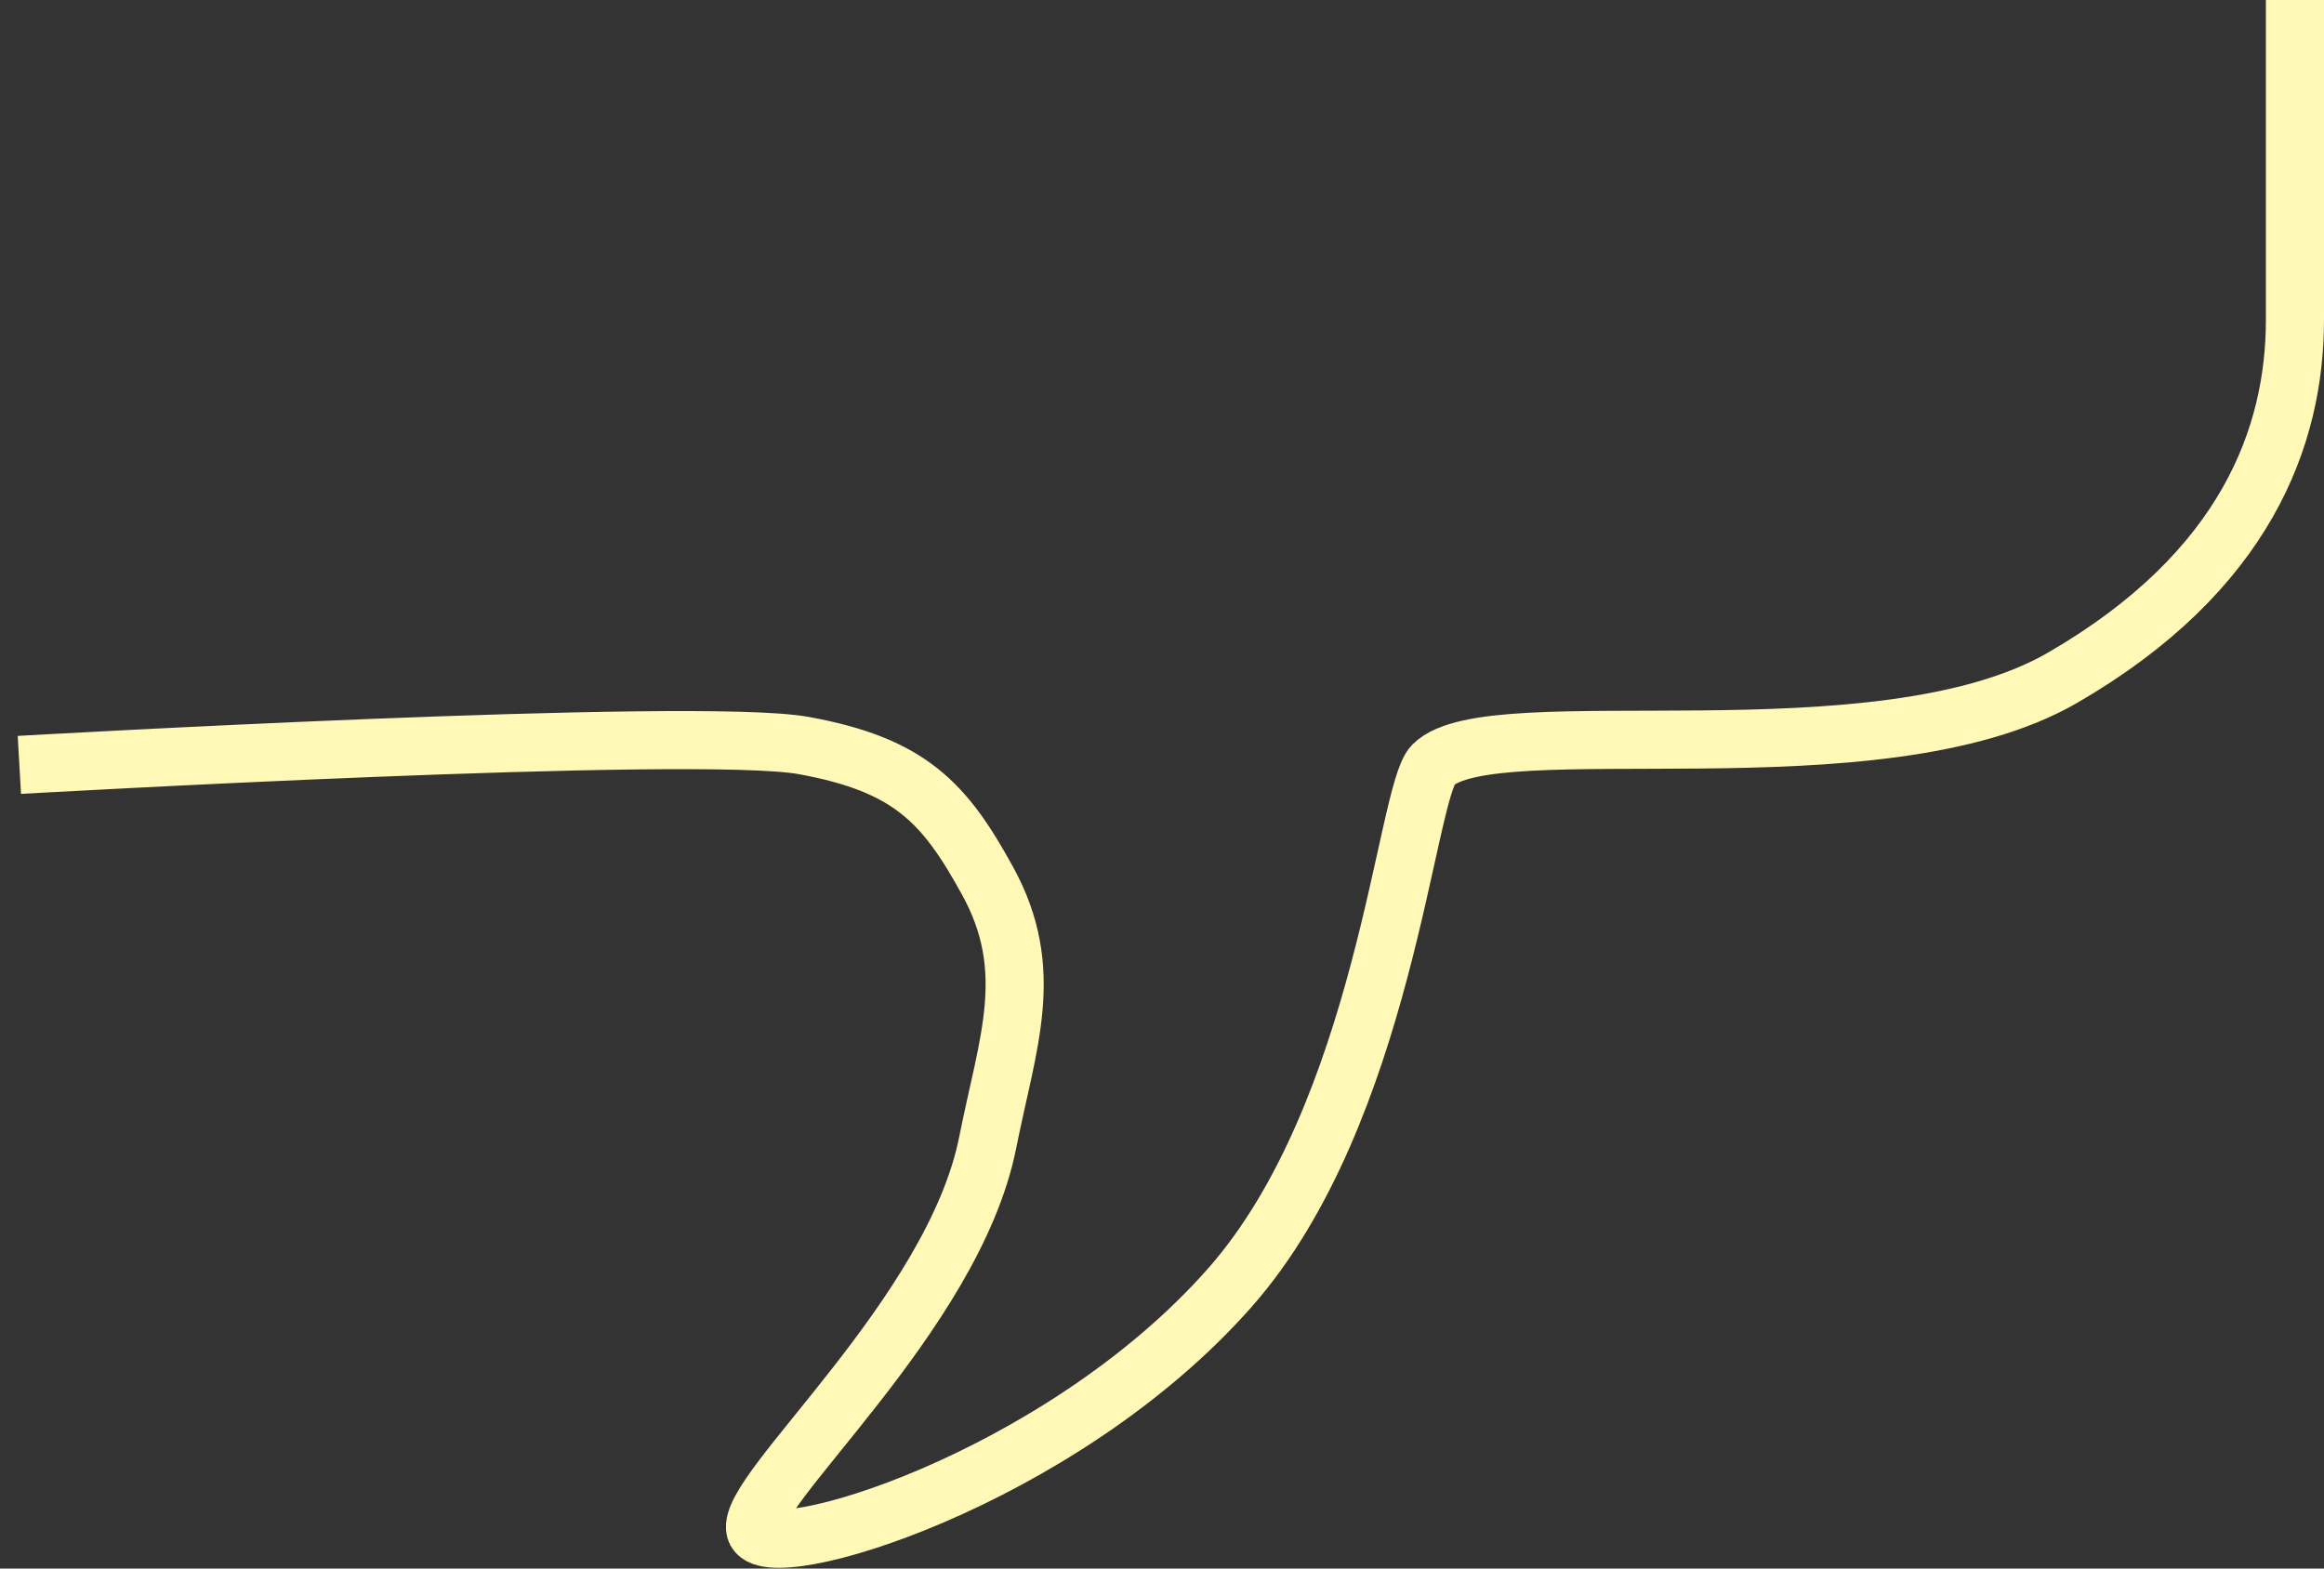
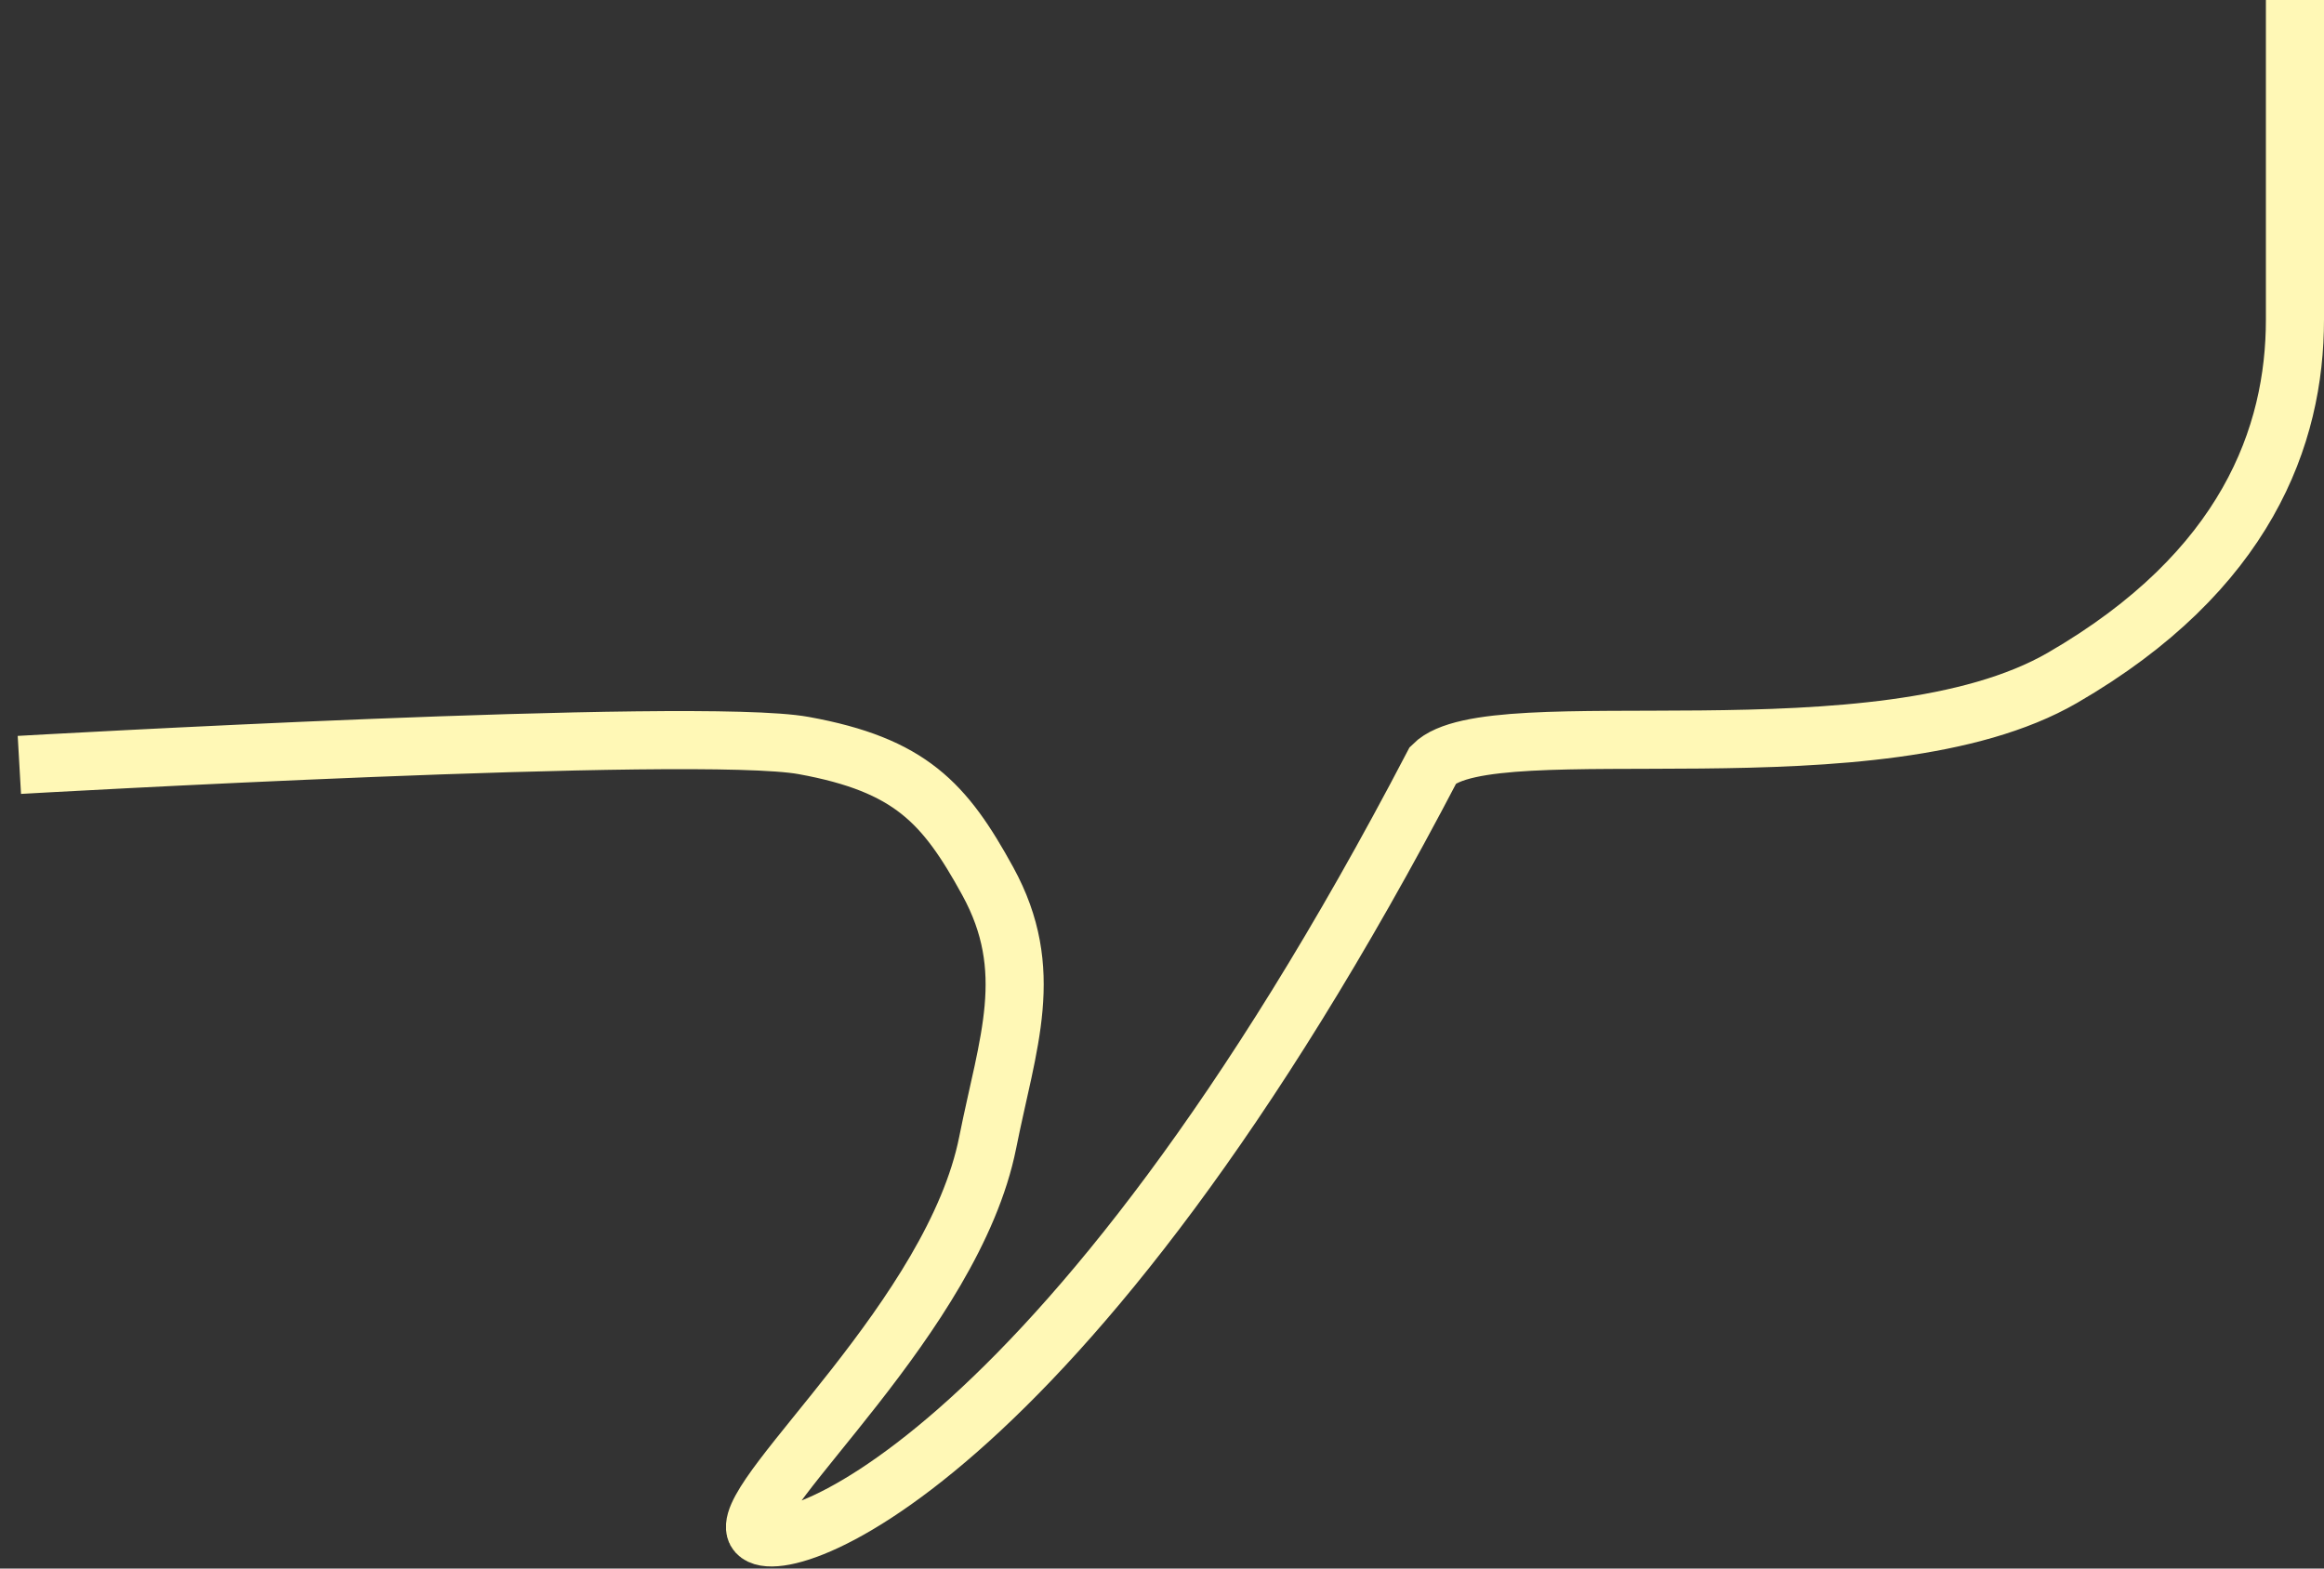
<svg xmlns="http://www.w3.org/2000/svg" width="120" height="81" viewBox="0 0 120 81" fill="none">
  <rect x="0" y="0" width="120" height="81" fill="#333333" stroke="none" />
-   <path d="M118.5 0C118.5 0 118.5 10.5 118.5 16.5C118.5 22.5 116 29.5 106.5 35C97 40.5 77 36.5 74 39.5C72.572 40.928 71.489 57.443 63.5 66.5C54.702 76.474 39.5 81 39 79C38.5 77 49.222 67.933 51 59C52.029 53.829 53.536 50.122 51 45.5C48.783 41.46 47 39.5 41.5 38.5C36 37.5 1 39.5 1 39.5" stroke="#FFF8B6" stroke-width="3" />
+   <path d="M118.5 0C118.5 0 118.5 10.5 118.5 16.5C118.5 22.5 116 29.5 106.5 35C97 40.5 77 36.5 74 39.5C54.702 76.474 39.5 81 39 79C38.5 77 49.222 67.933 51 59C52.029 53.829 53.536 50.122 51 45.5C48.783 41.46 47 39.5 41.5 38.5C36 37.5 1 39.5 1 39.5" stroke="#FFF8B6" stroke-width="3" />
</svg>